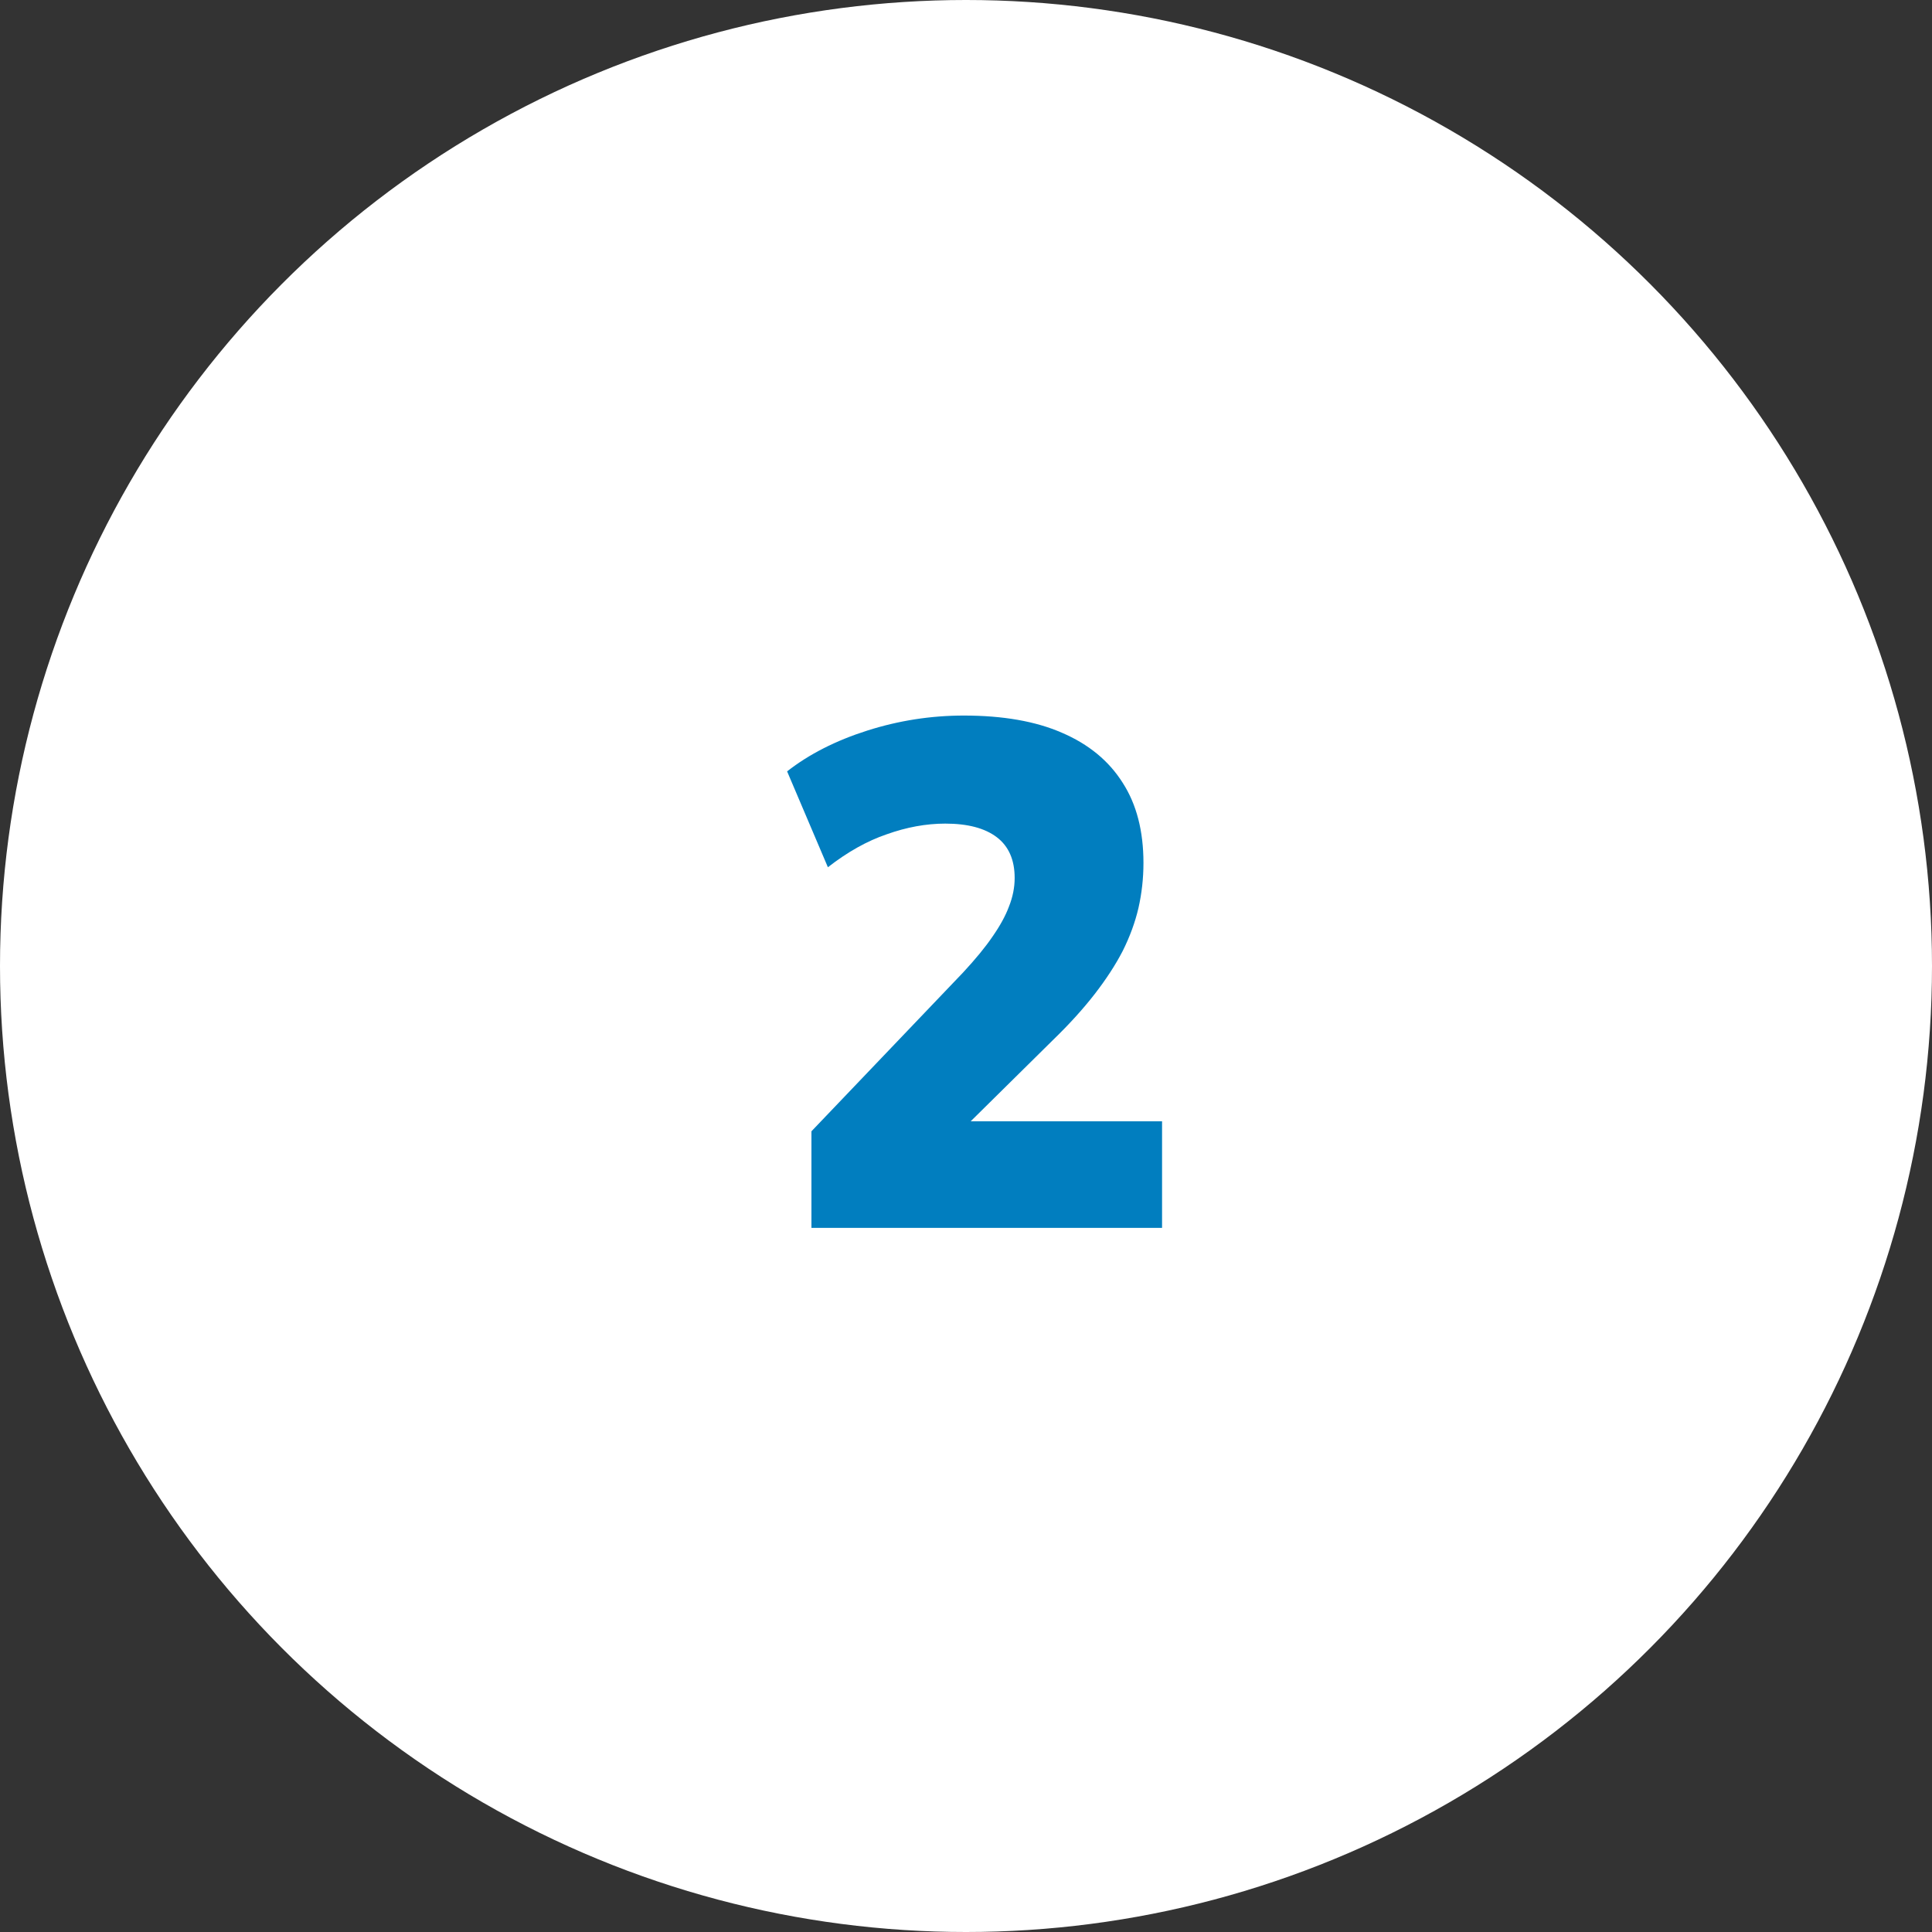
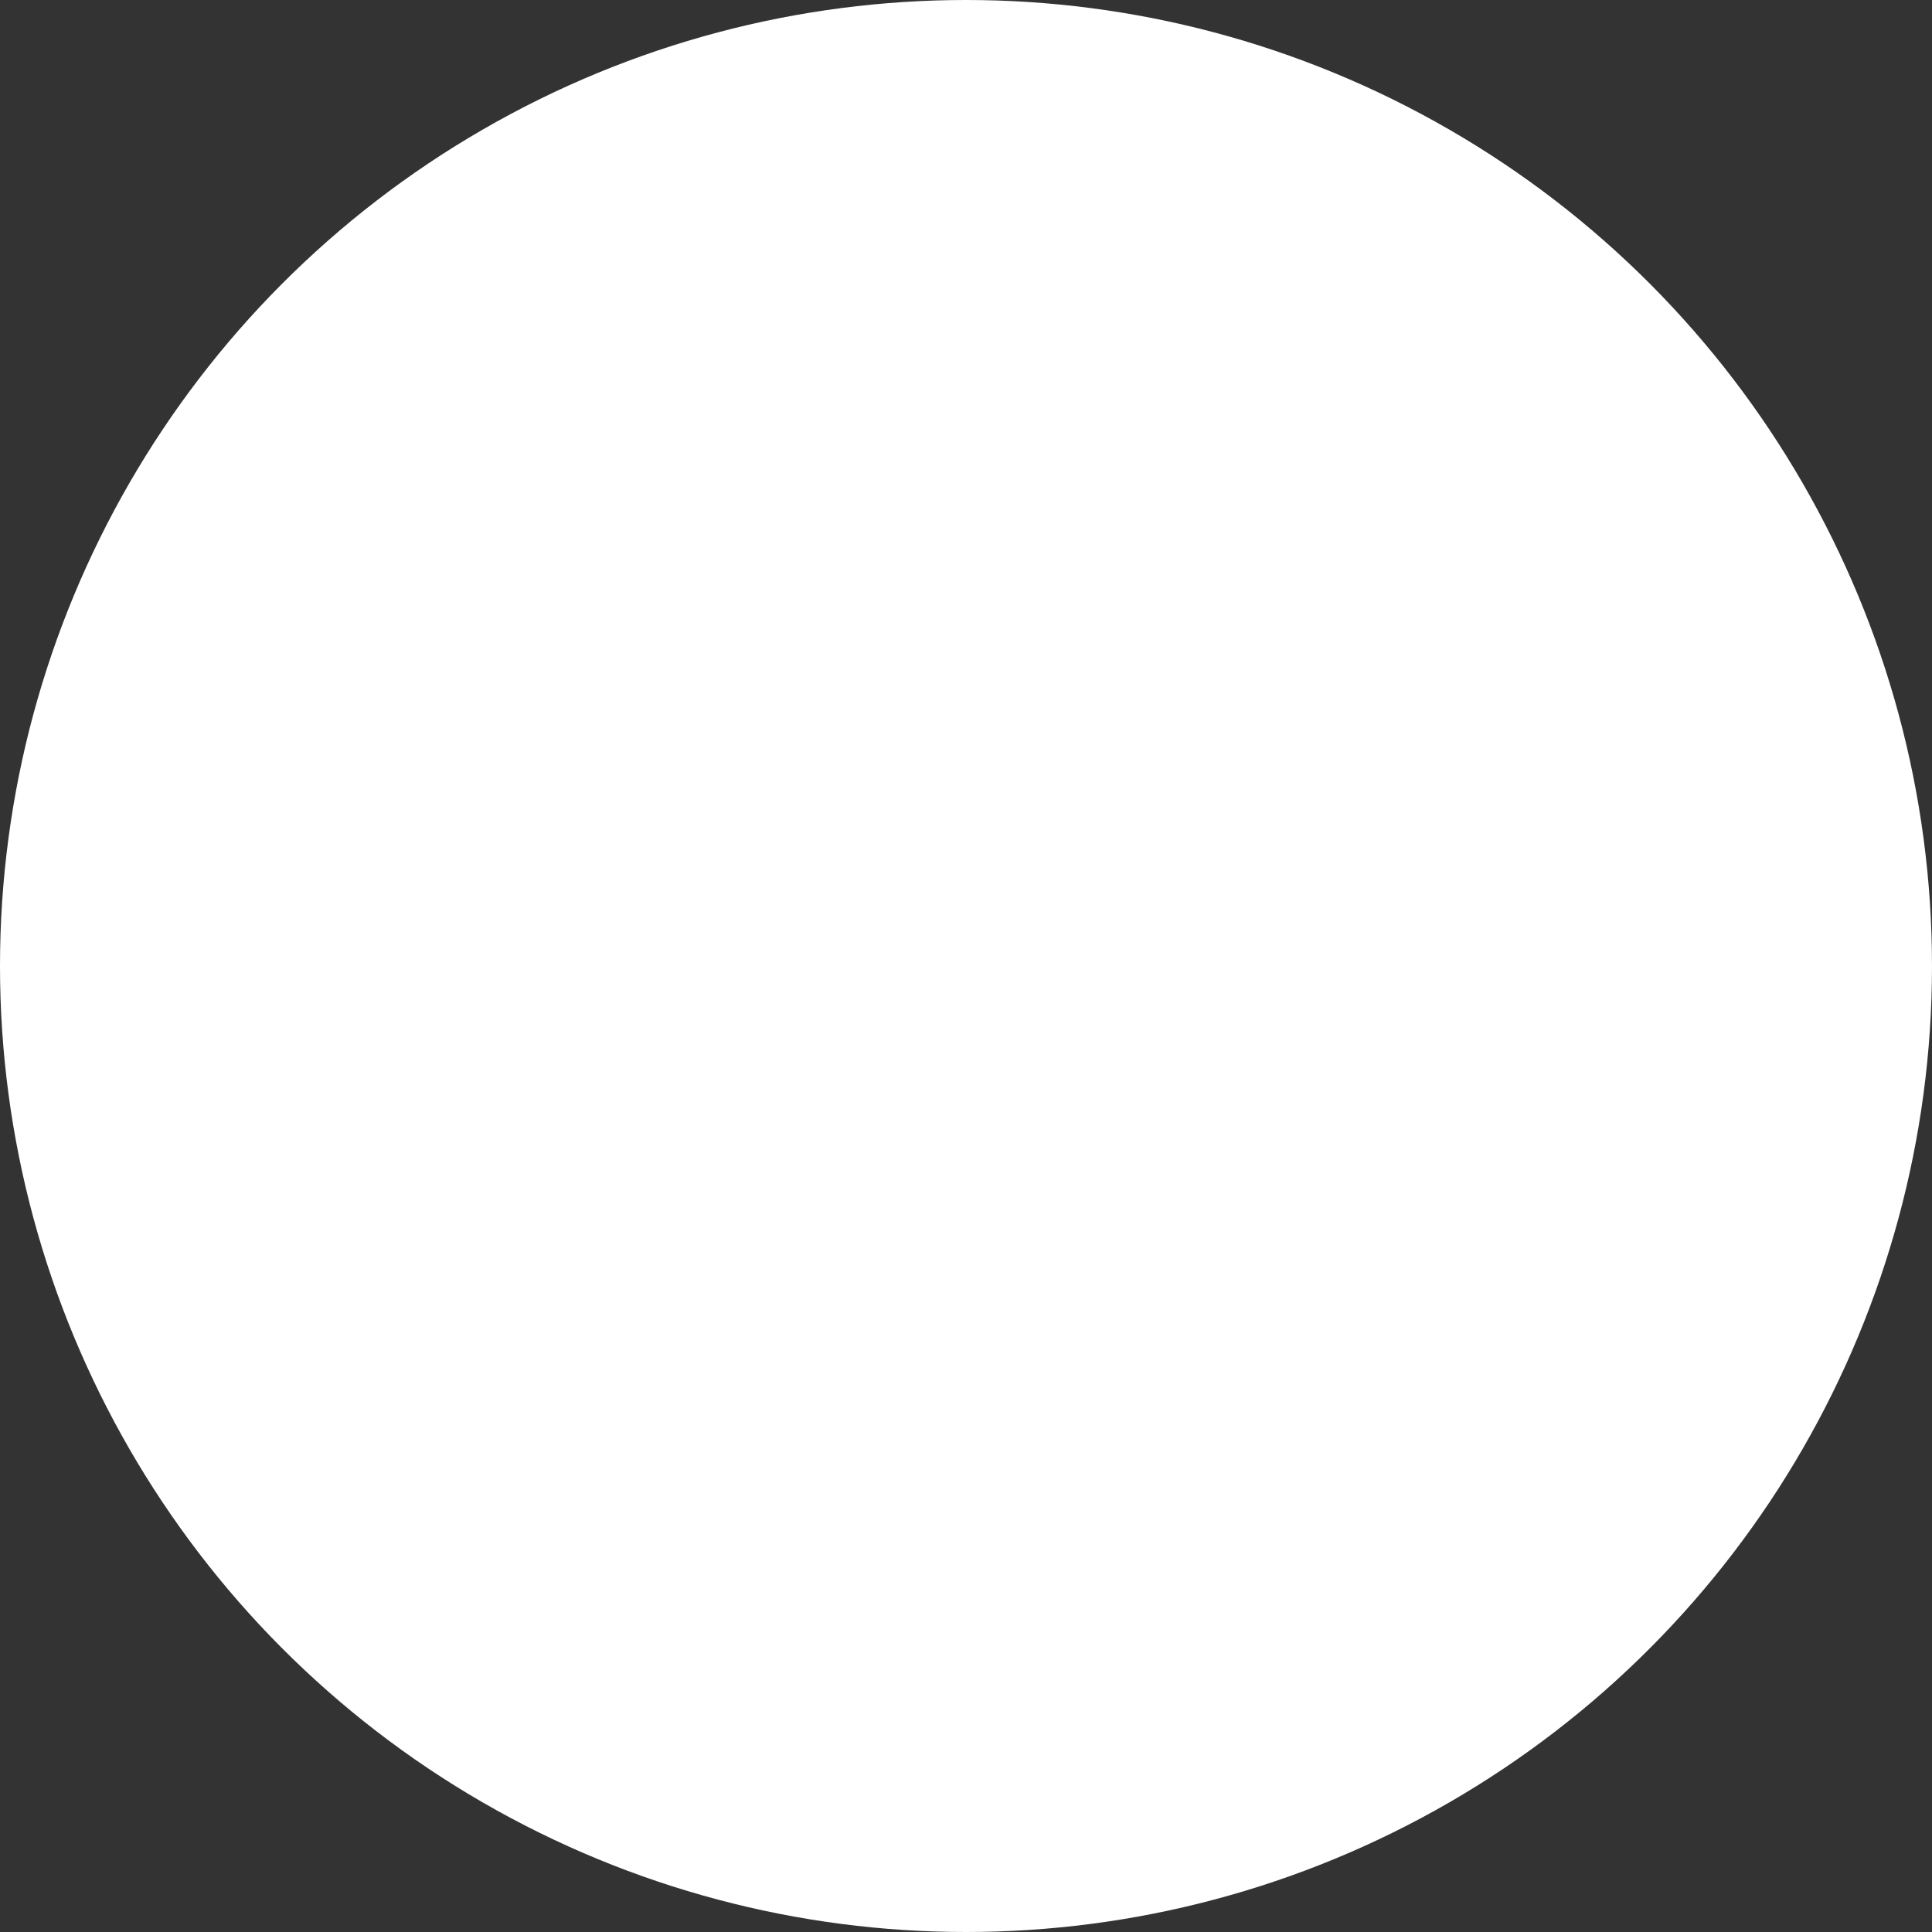
<svg xmlns="http://www.w3.org/2000/svg" width="108" height="108" viewBox="0 0 108 108" fill="none">
  <rect x="0" y="0" width="108" height="108" fill="#333333" stroke="none" />
  <circle cx="54" cy="54" r="54" fill="white" />
-   <path d="M45.36 68.64V63.24L53.84 54.36C54.533 53.613 55.08 52.947 55.48 52.36C55.907 51.747 56.213 51.187 56.4 50.68C56.613 50.147 56.72 49.613 56.72 49.08C56.72 48.067 56.387 47.307 55.72 46.8C55.053 46.293 54.093 46.04 52.84 46.04C51.773 46.04 50.68 46.24 49.56 46.64C48.467 47.013 47.373 47.627 46.28 48.48L44 43.12C45.227 42.16 46.72 41.4 48.48 40.84C50.24 40.28 52.04 40 53.88 40C56.067 40 57.893 40.32 59.36 40.96C60.853 41.6 61.987 42.533 62.76 43.76C63.533 44.96 63.92 46.453 63.92 48.24C63.92 49.093 63.827 49.933 63.64 50.76C63.453 51.56 63.16 52.36 62.76 53.16C62.36 53.933 61.84 54.733 61.2 55.56C60.56 56.387 59.787 57.24 58.88 58.12L52.4 64.52V62.68H64.96V68.64H45.36Z" fill="#017EBF" />
</svg>